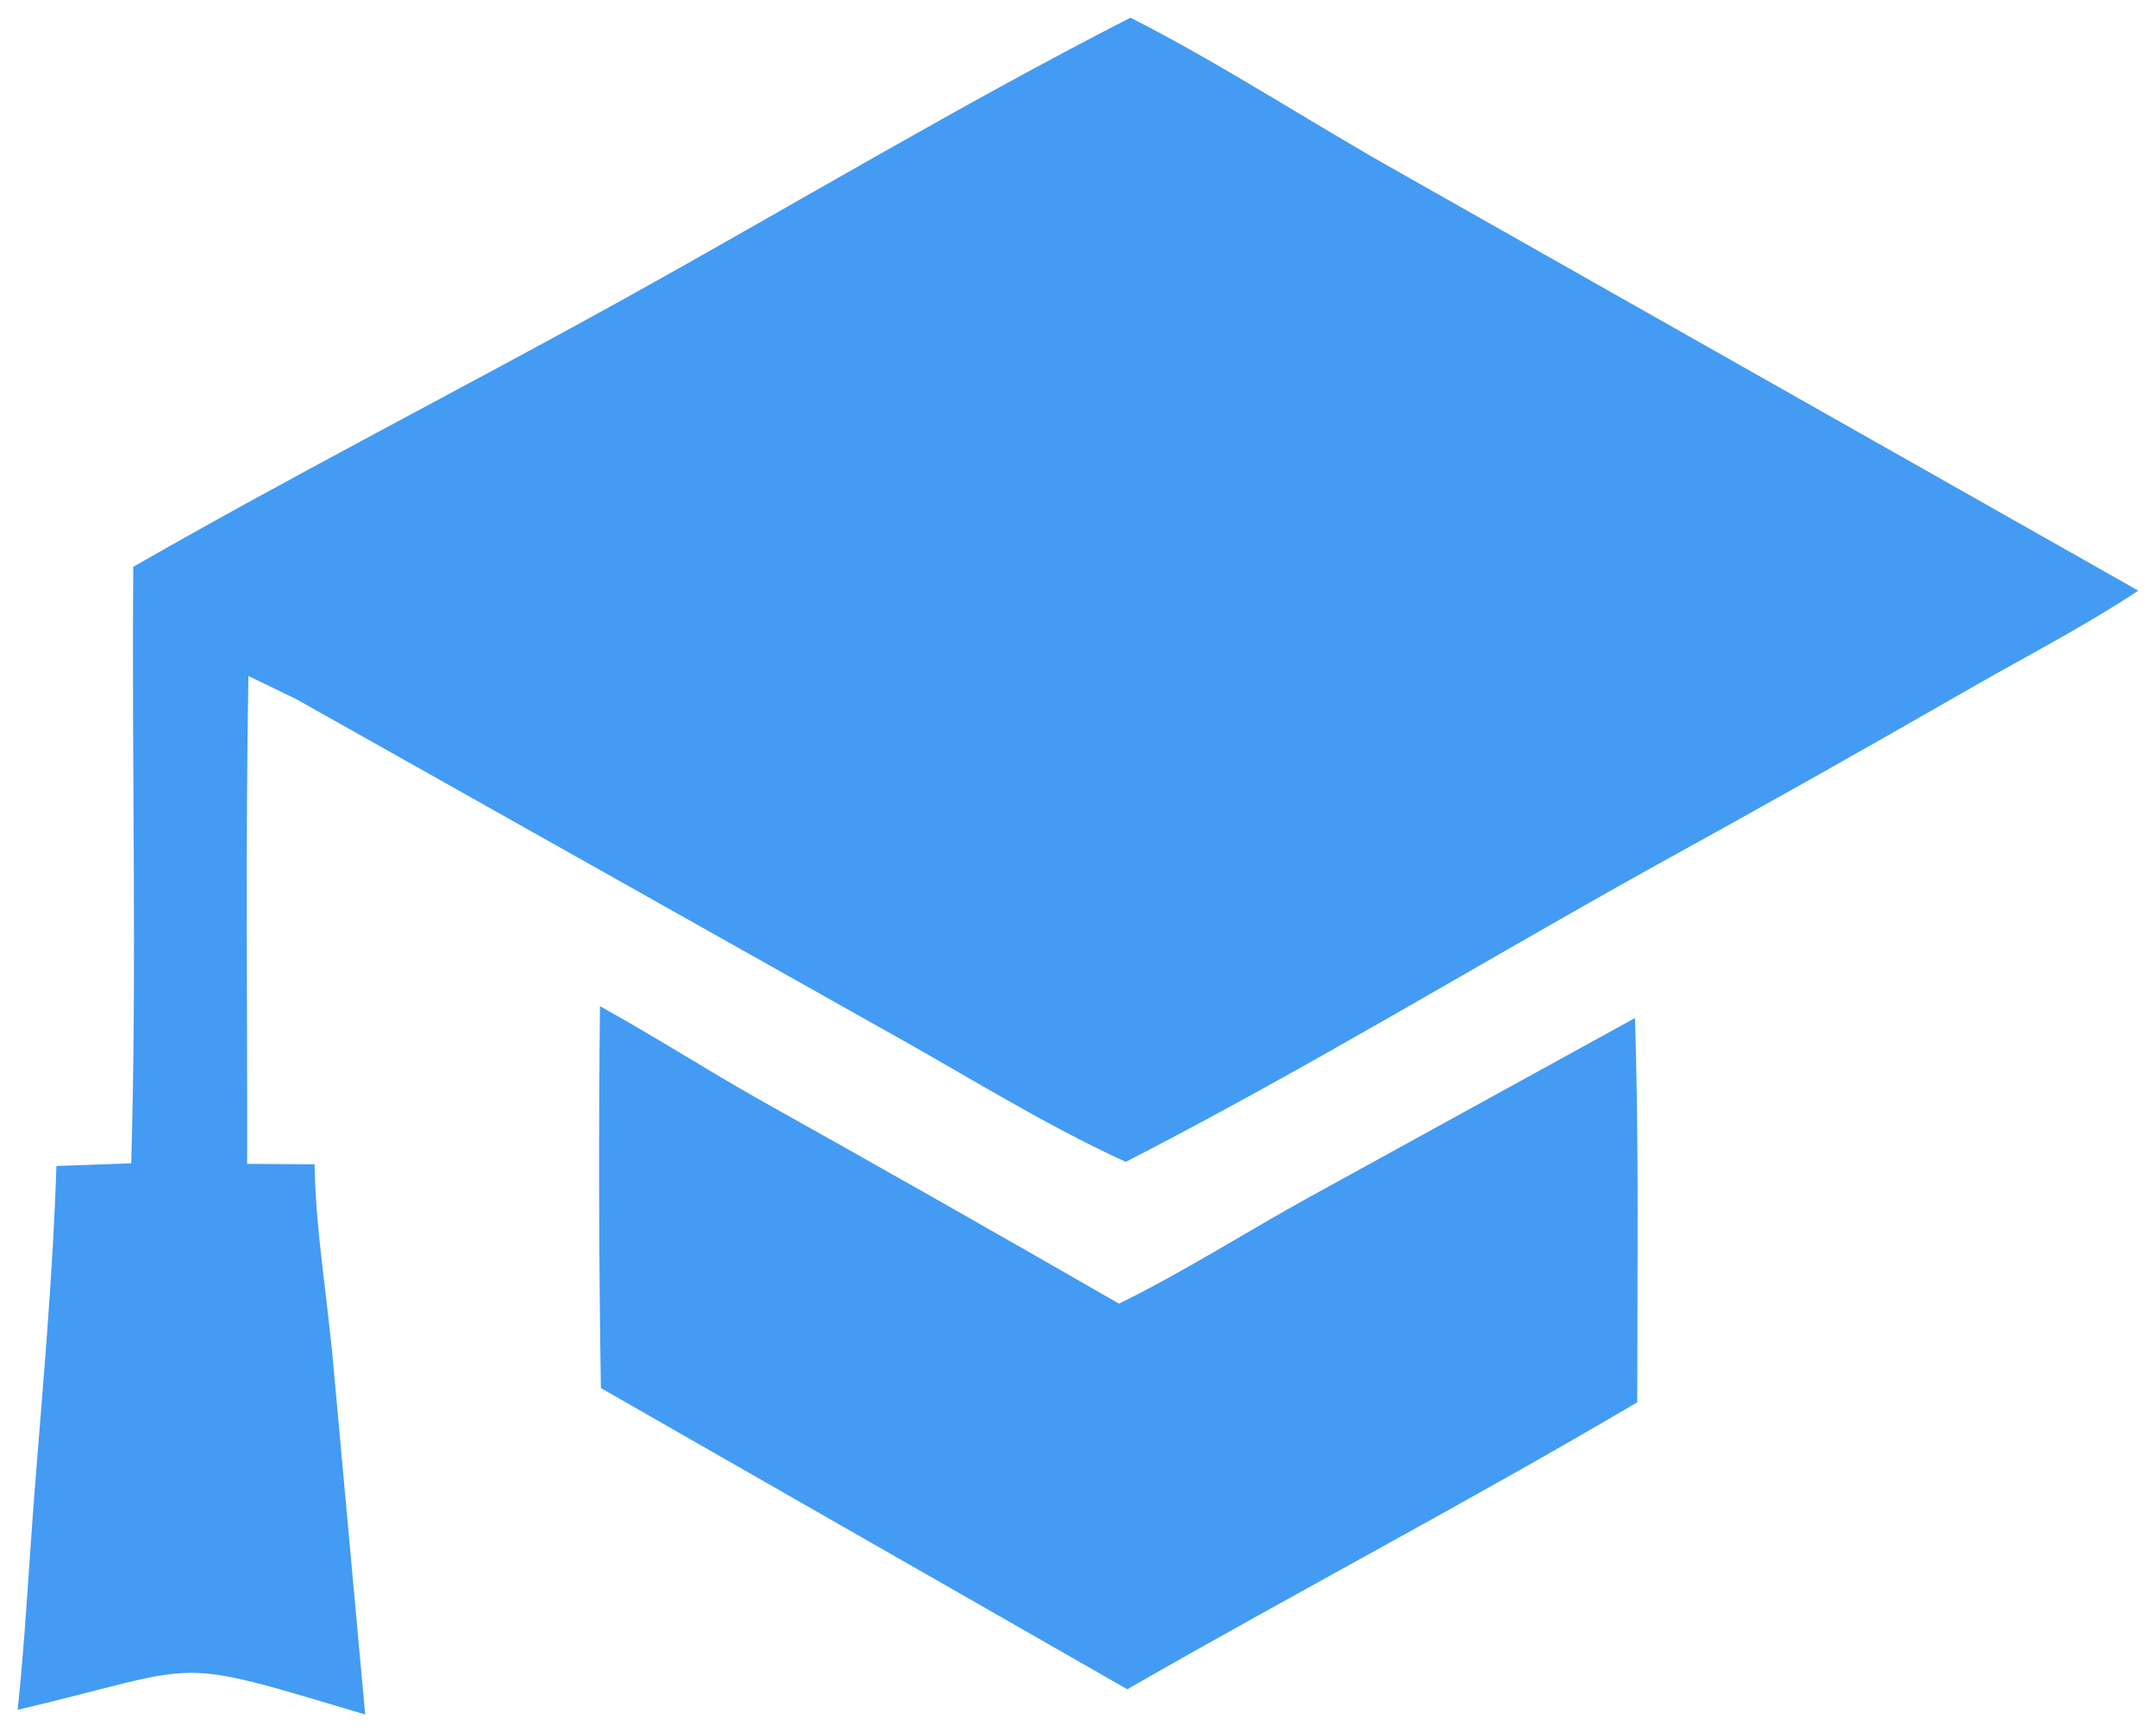
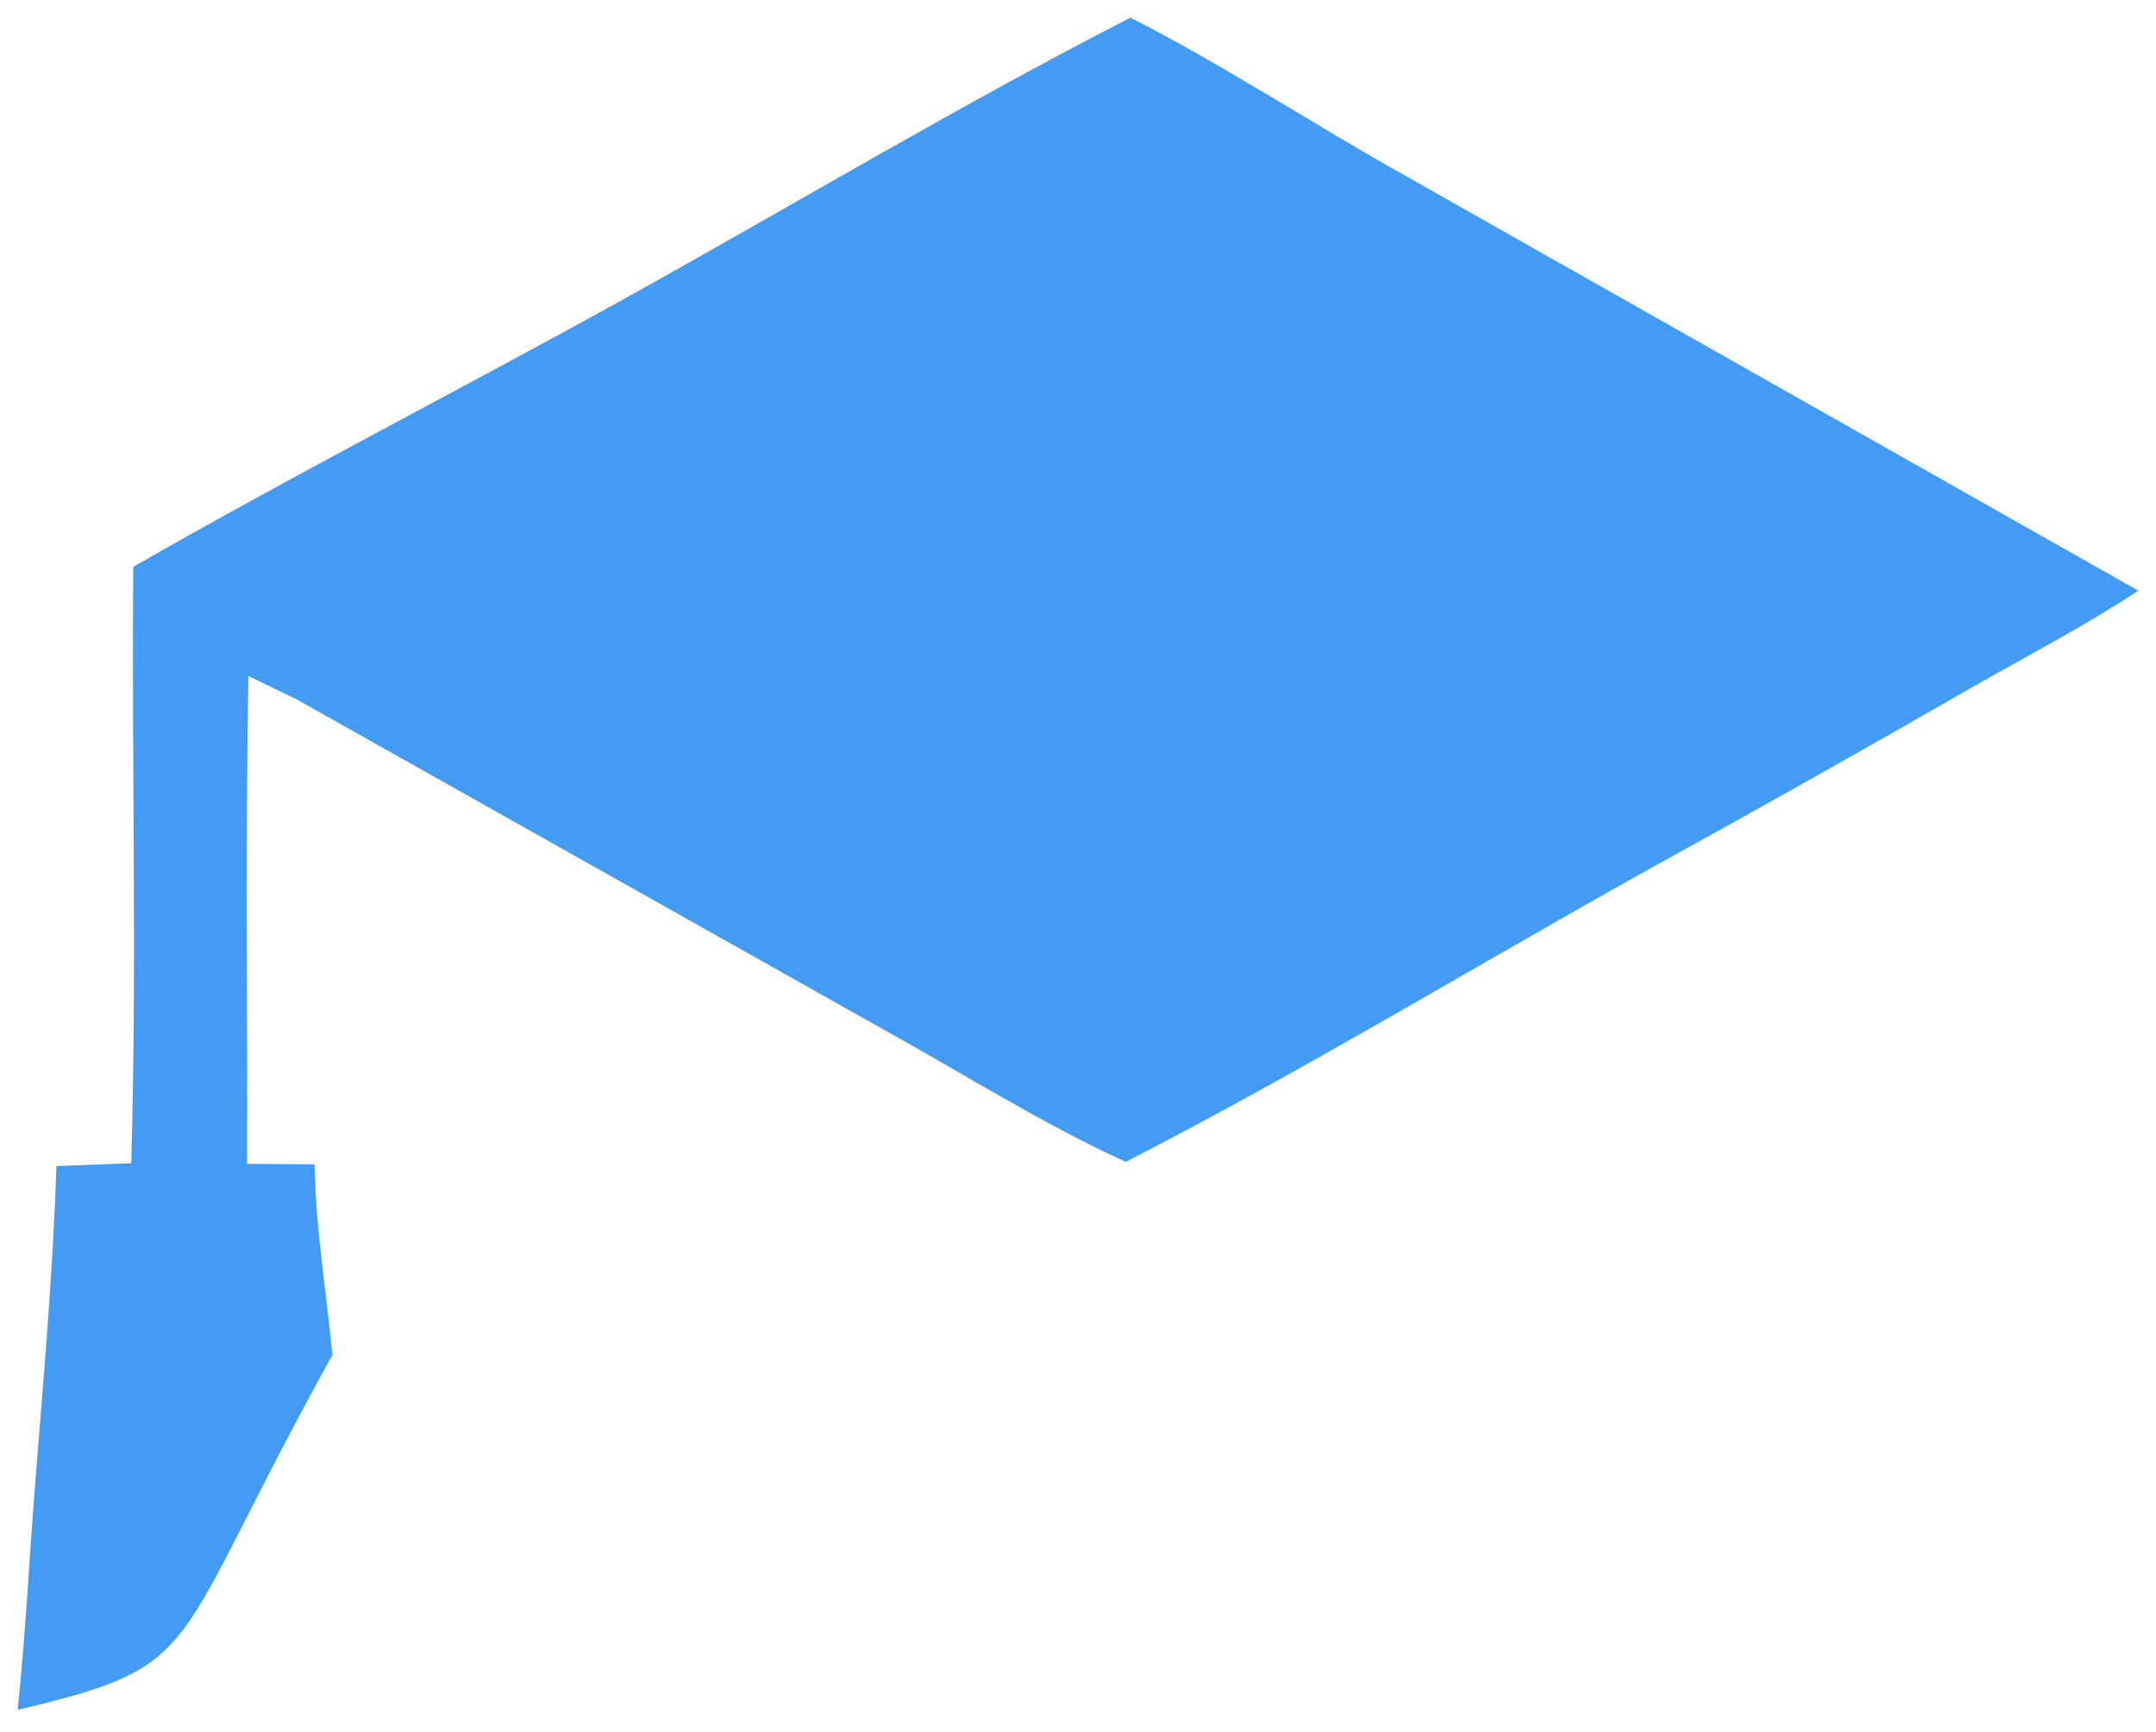
<svg xmlns="http://www.w3.org/2000/svg" width="61" height="49" viewBox="0 0 61 49" fill="none">
  <g id="Group 5">
-     <path id="Vector" d="M16.975 28.463C18.475 29.294 19.928 30.22 21.42 31.069C24.845 32.984 28.258 34.92 31.66 36.878C33.486 35.982 35.2 34.885 36.979 33.901L46.258 28.799C46.375 32.417 46.321 36.049 46.323 39.669C41.577 42.467 36.676 45.042 31.894 47.786L17.001 39.266C16.944 35.665 16.935 32.064 16.975 28.463Z" fill="#439BF3" />
-     <path id="Vector_2" d="M31.984 0.5C34.611 1.834 37.123 3.495 39.699 4.935L60.5 16.709C59.003 17.698 57.374 18.542 55.815 19.432C52.791 21.172 49.751 22.883 46.694 24.565C41.751 27.319 36.885 30.284 31.851 32.867C29.514 31.802 27.24 30.363 24.985 29.116L8.395 19.785L7.028 19.122C6.946 23.718 7 28.325 6.992 32.923L8.9 32.936C8.928 34.712 9.233 36.553 9.405 38.327L10.332 48.5C4.695 46.819 5.924 47.085 0.5 48.368C0.717 46.307 0.82 44.215 0.982 42.148C1.22 39.102 1.5 36.039 1.596 32.984L3.713 32.907C3.877 27.294 3.723 21.652 3.771 16.034C8.324 13.421 12.993 11.038 17.584 8.496C22.381 5.839 27.103 2.999 31.984 0.5Z" fill="#439BF3" />
+     <path id="Vector_2" d="M31.984 0.5C34.611 1.834 37.123 3.495 39.699 4.935L60.5 16.709C59.003 17.698 57.374 18.542 55.815 19.432C52.791 21.172 49.751 22.883 46.694 24.565C41.751 27.319 36.885 30.284 31.851 32.867C29.514 31.802 27.24 30.363 24.985 29.116L8.395 19.785L7.028 19.122C6.946 23.718 7 28.325 6.992 32.923L8.9 32.936C8.928 34.712 9.233 36.553 9.405 38.327C4.695 46.819 5.924 47.085 0.5 48.368C0.717 46.307 0.82 44.215 0.982 42.148C1.22 39.102 1.5 36.039 1.596 32.984L3.713 32.907C3.877 27.294 3.723 21.652 3.771 16.034C8.324 13.421 12.993 11.038 17.584 8.496C22.381 5.839 27.103 2.999 31.984 0.5Z" fill="#439BF3" />
  </g>
</svg>